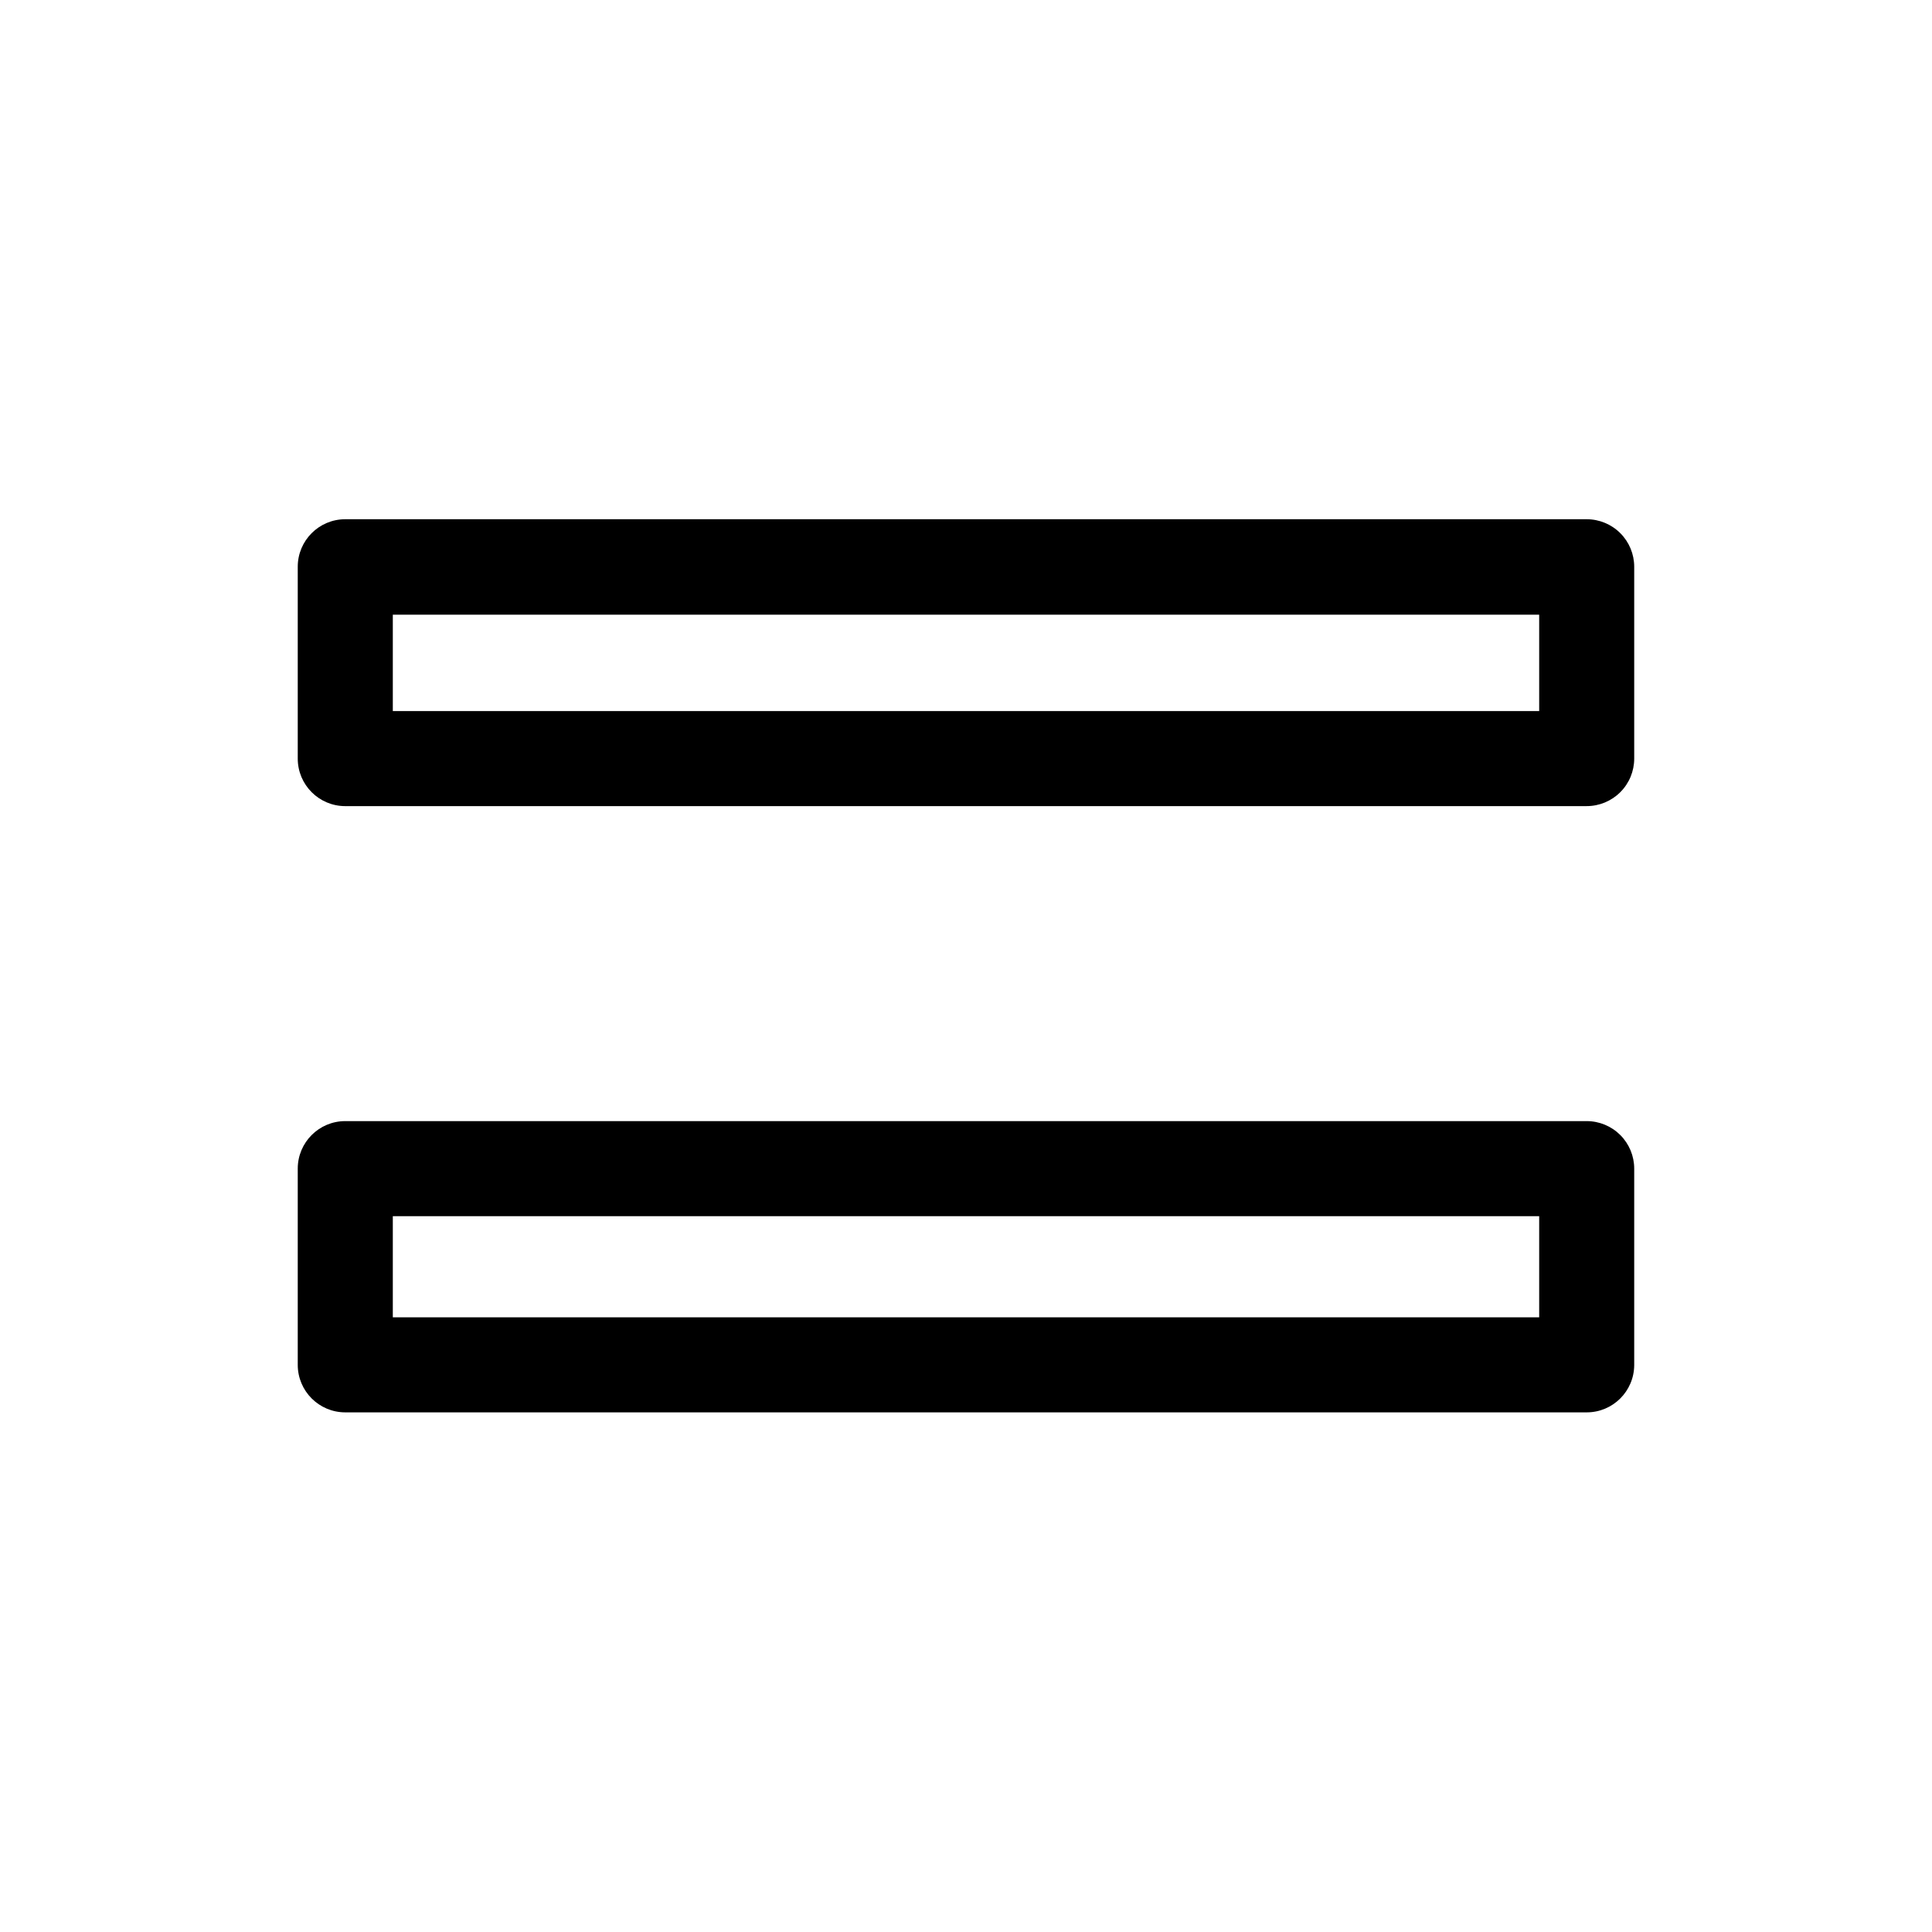
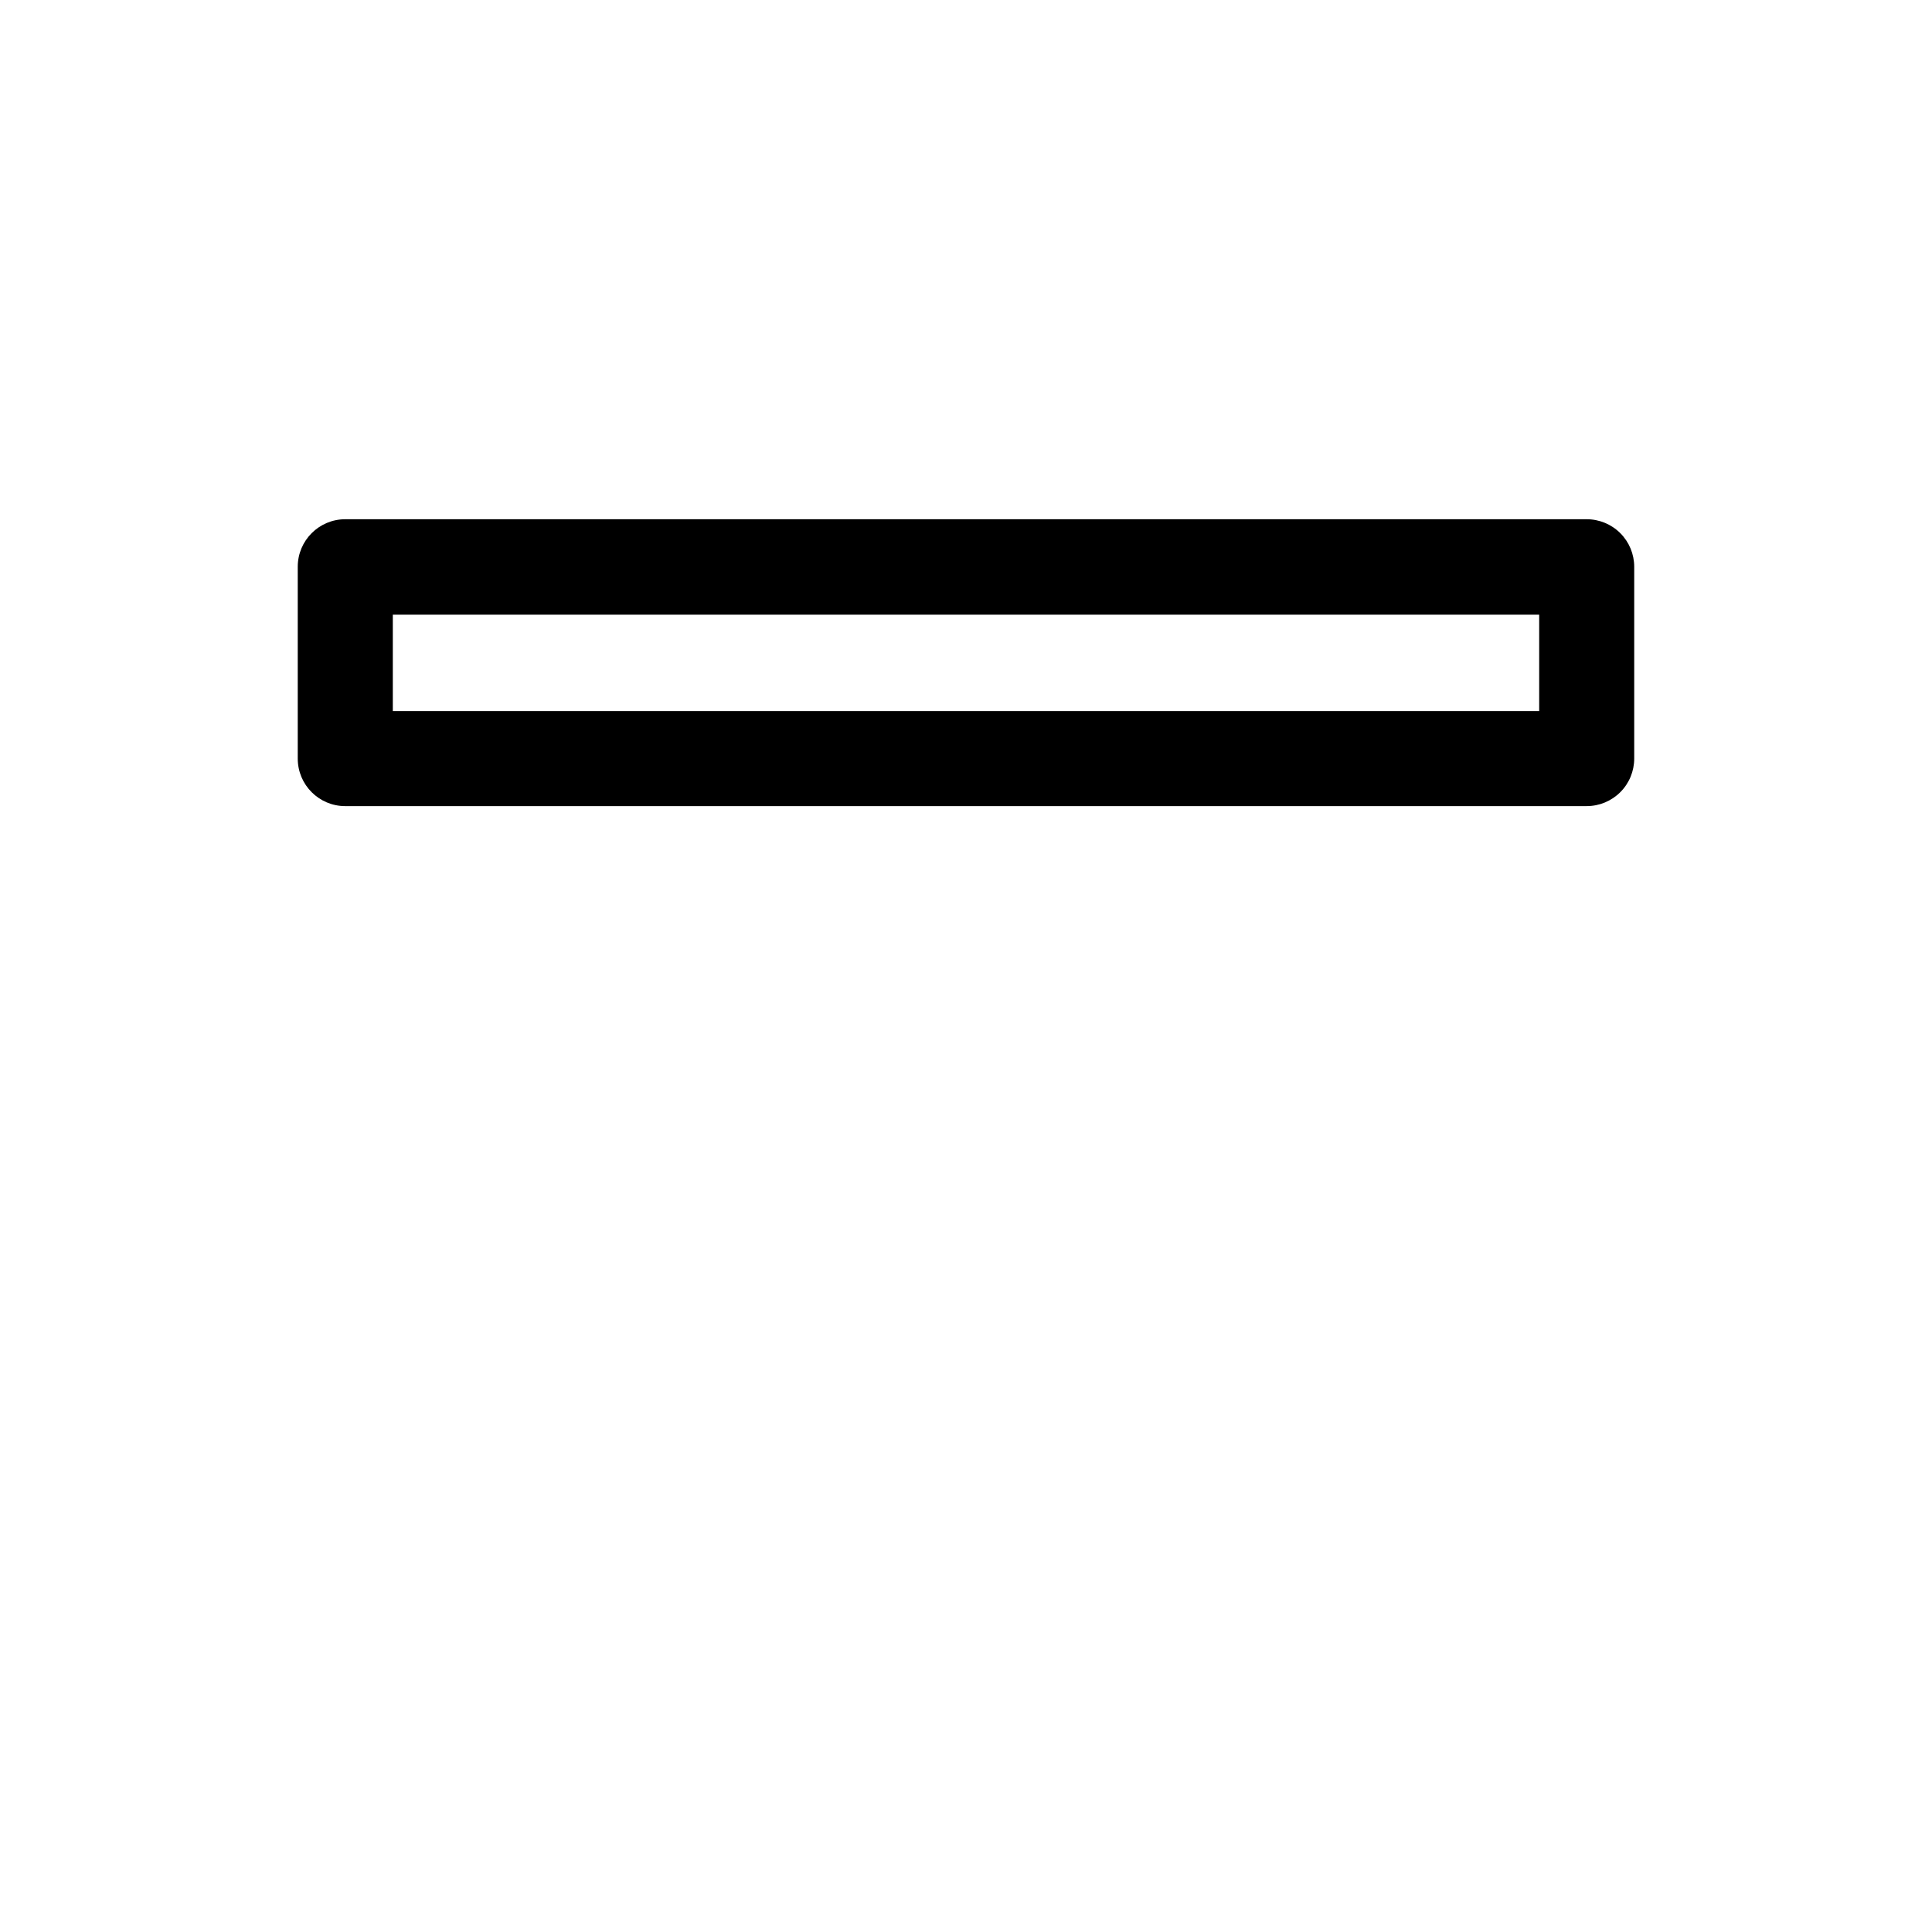
<svg xmlns="http://www.w3.org/2000/svg" fill="#000000" width="800px" height="800px" version="1.1" viewBox="144 144 512 512">
  <g>
    <path d="m564.49 357.63h-328.99c-6.957 0-12.594-5.641-12.594-12.598v-50.832c0-6.957 5.637-12.598 12.594-12.598h328.99c3.34 0 6.543 1.328 8.906 3.691 2.363 2.363 3.688 5.566 3.688 8.906v50.832c0 3.344-1.324 6.547-3.688 8.906-2.363 2.363-5.566 3.691-8.906 3.691zm-316.39-25.191h303.8v-25.543h-303.8z" />
-     <path d="m564.49 518.29h-328.99c-6.957 0-12.594-5.641-12.594-12.594v-51.996c0-6.953 5.637-12.594 12.594-12.594h328.99c3.34 0 6.543 1.328 8.906 3.688 2.363 2.363 3.688 5.566 3.688 8.906v52.094c-0.055 6.918-5.676 12.496-12.594 12.496zm-316.39-25.191h303.8v-26.801h-303.8z" />
  </g>
</svg>